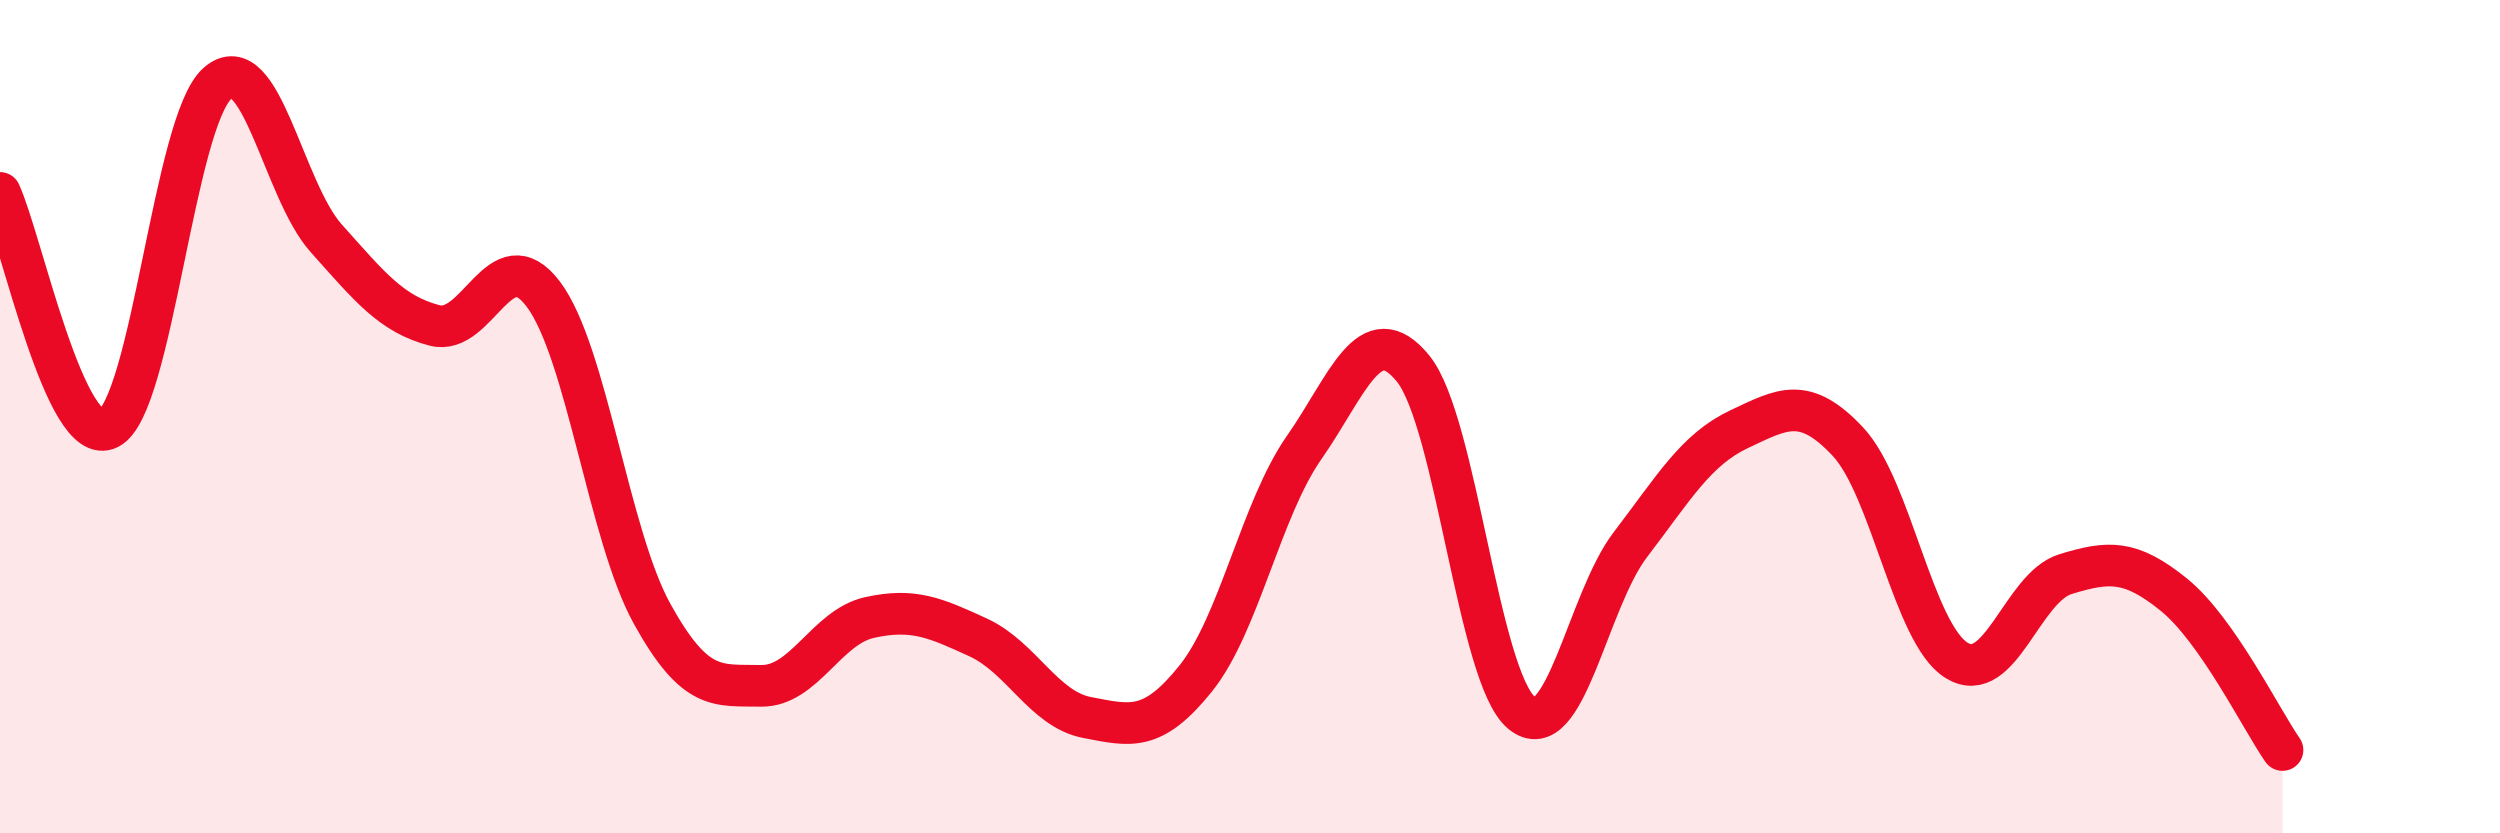
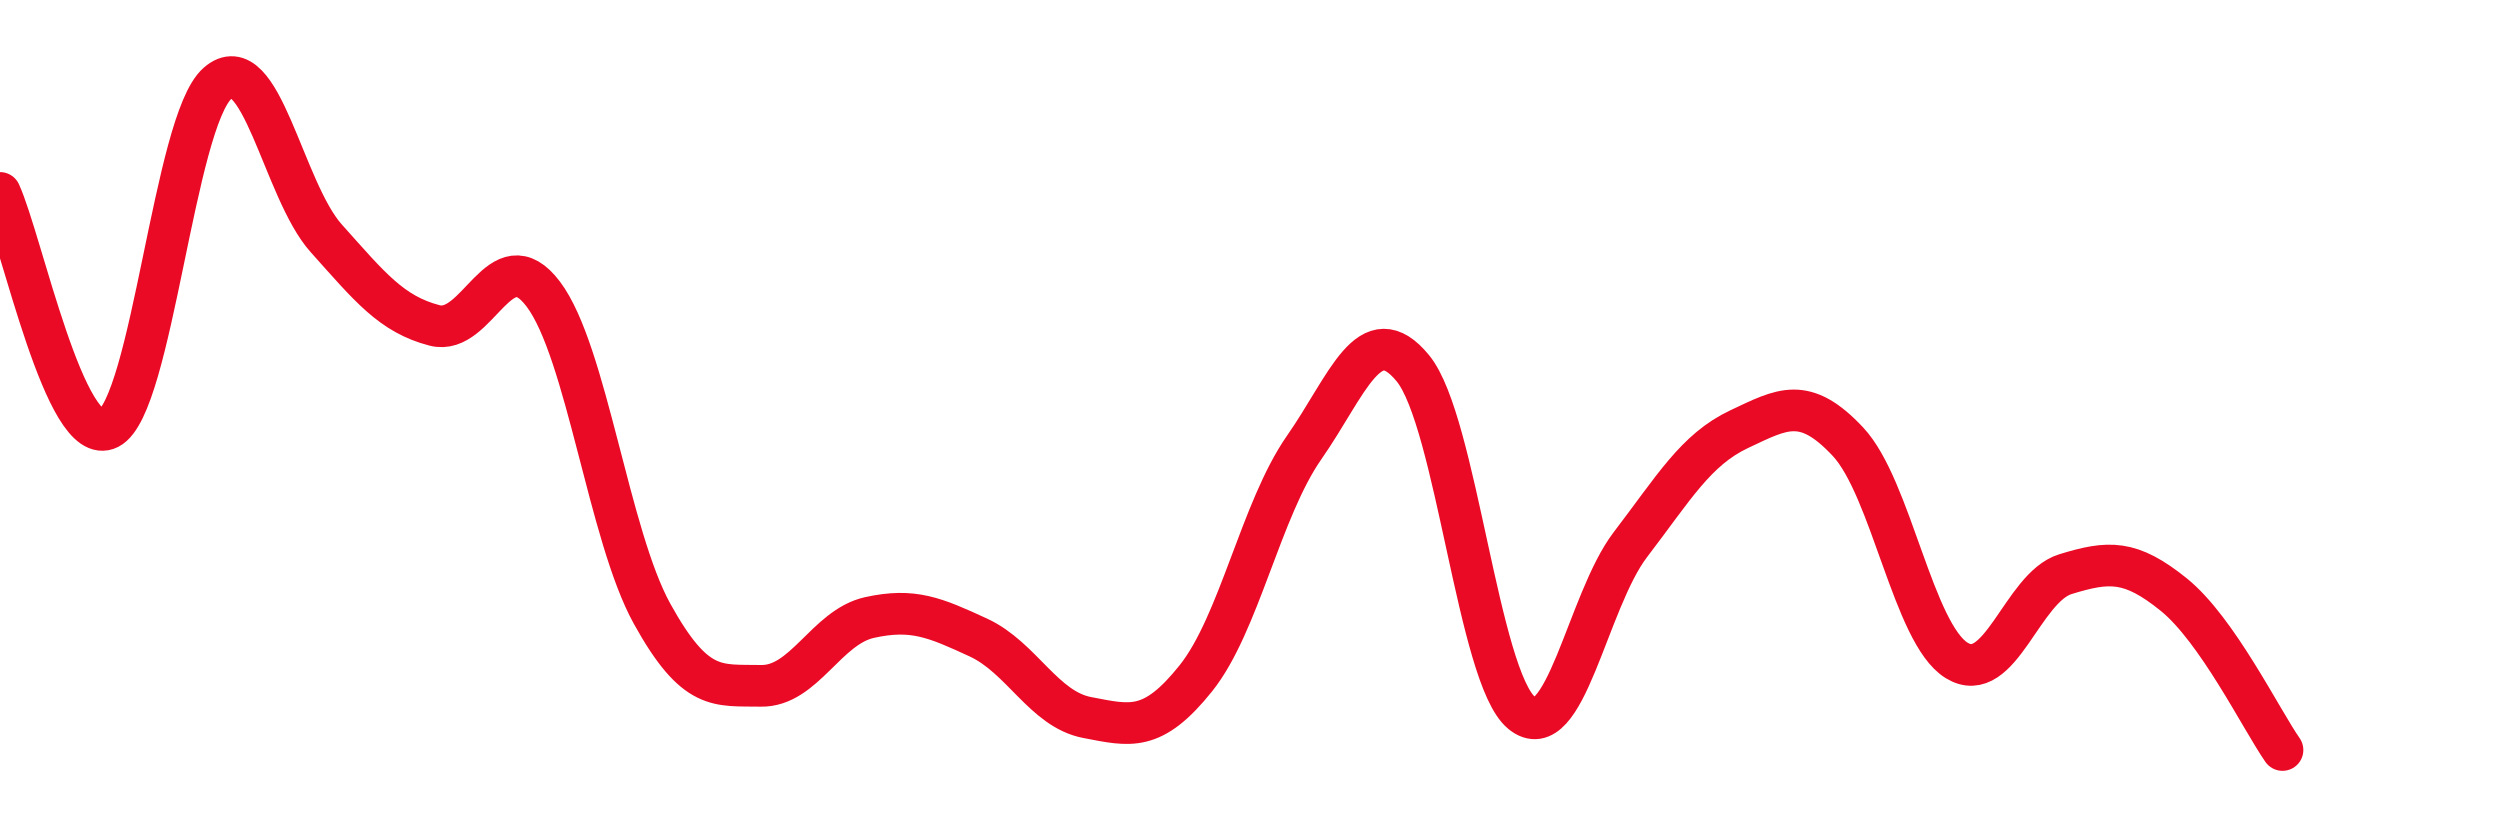
<svg xmlns="http://www.w3.org/2000/svg" width="60" height="20" viewBox="0 0 60 20">
-   <path d="M 0,4.63 C 0.52,5.76 1.57,10.81 2.61,10.28 C 3.65,9.75 4.18,2.91 5.22,2 C 6.26,1.09 6.79,4.56 7.83,5.72 C 8.87,6.88 9.39,7.54 10.43,7.81 C 11.47,8.08 12,5.68 13.04,7.06 C 14.08,8.44 14.61,12.85 15.65,14.73 C 16.69,16.61 17.22,16.44 18.26,16.46 C 19.3,16.48 19.83,15.05 20.87,14.82 C 21.91,14.59 22.44,14.82 23.48,15.3 C 24.52,15.78 25.05,17.02 26.09,17.22 C 27.13,17.42 27.66,17.58 28.7,16.28 C 29.74,14.98 30.26,12.23 31.3,10.74 C 32.34,9.25 32.87,7.57 33.91,8.84 C 34.95,10.11 35.48,16.26 36.52,17.11 C 37.56,17.96 38.09,14.43 39.13,13.07 C 40.17,11.71 40.7,10.79 41.74,10.3 C 42.78,9.81 43.31,9.49 44.35,10.6 C 45.39,11.71 45.92,15.21 46.96,15.85 C 48,16.49 48.53,14.1 49.57,13.78 C 50.61,13.46 51.13,13.43 52.17,14.27 C 53.21,15.11 54.26,17.25 54.78,18L54.78 20L0 20Z" fill="#EB0A25" opacity="0.1" stroke-linecap="round" stroke-linejoin="round" />
  <path d="M 0,4.63 C 0.52,5.76 1.57,10.81 2.61,10.28 C 3.65,9.75 4.18,2.91 5.22,2 C 6.26,1.09 6.79,4.56 7.83,5.72 C 8.87,6.88 9.39,7.54 10.43,7.81 C 11.47,8.08 12,5.68 13.04,7.06 C 14.08,8.44 14.61,12.85 15.65,14.73 C 16.69,16.61 17.22,16.44 18.26,16.46 C 19.3,16.48 19.83,15.05 20.87,14.82 C 21.91,14.59 22.44,14.82 23.48,15.3 C 24.52,15.78 25.05,17.02 26.09,17.22 C 27.13,17.42 27.66,17.58 28.7,16.28 C 29.74,14.98 30.26,12.23 31.3,10.74 C 32.34,9.25 32.87,7.57 33.91,8.84 C 34.95,10.11 35.48,16.26 36.52,17.11 C 37.56,17.96 38.09,14.43 39.13,13.07 C 40.17,11.71 40.7,10.79 41.74,10.3 C 42.78,9.81 43.31,9.49 44.35,10.6 C 45.39,11.71 45.92,15.21 46.96,15.85 C 48,16.49 48.53,14.1 49.57,13.78 C 50.61,13.46 51.13,13.43 52.17,14.27 C 53.21,15.11 54.26,17.25 54.78,18" stroke="#EB0A25" stroke-width="1" fill="none" stroke-linecap="round" stroke-linejoin="round" />
</svg>